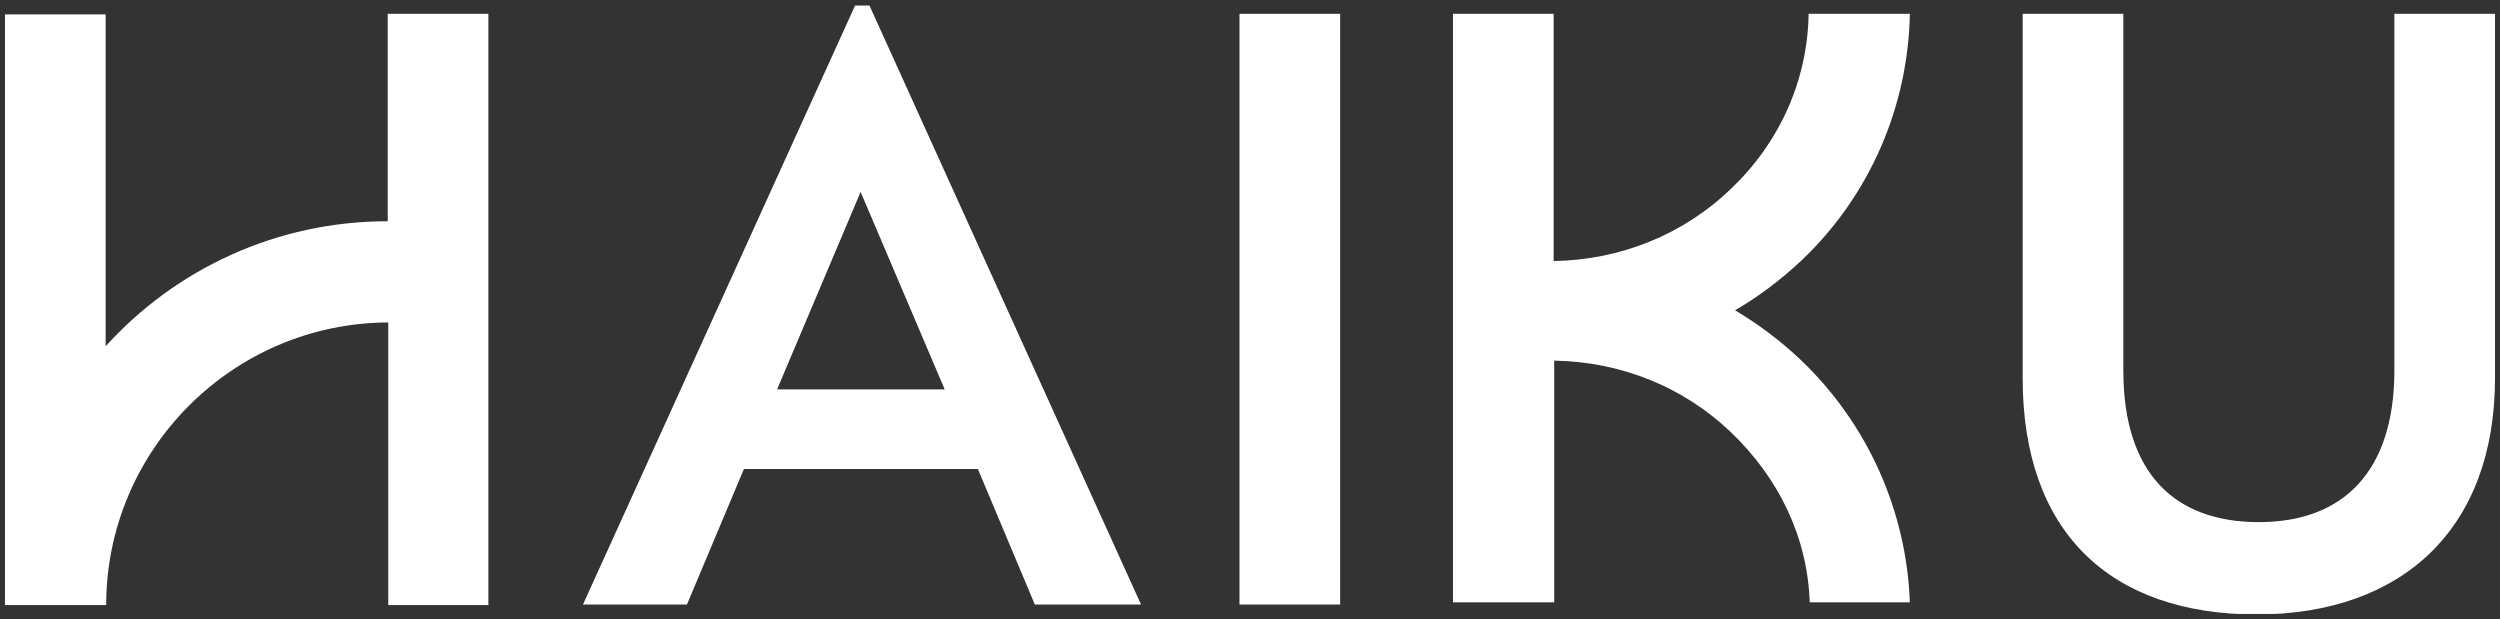
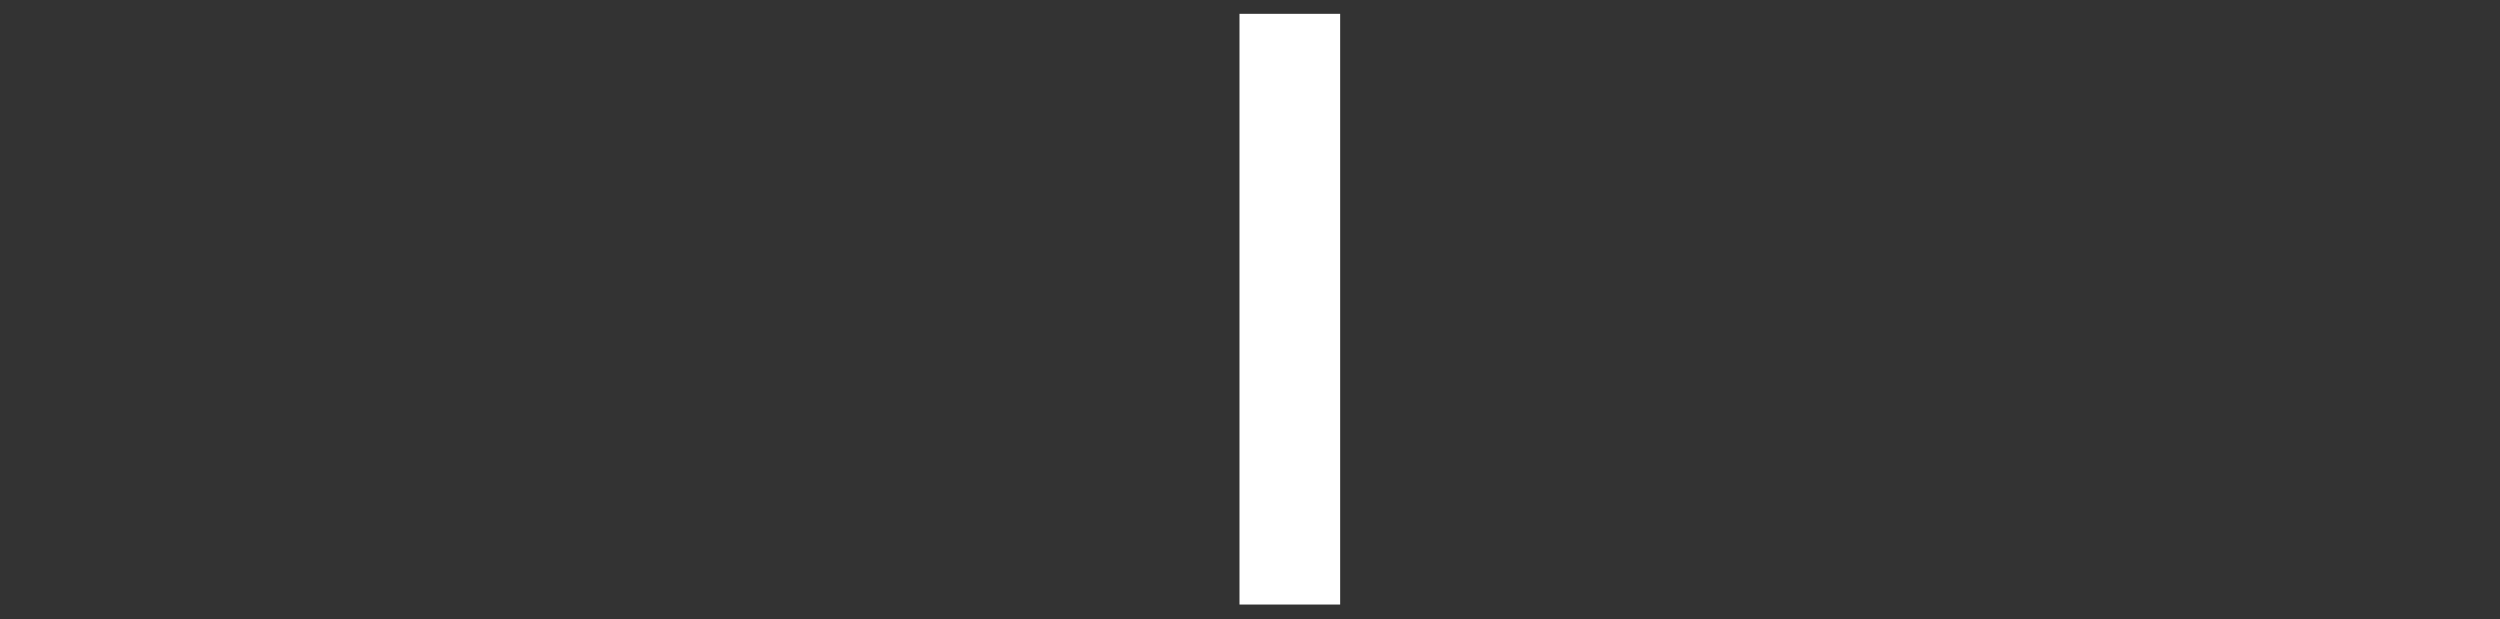
<svg xmlns="http://www.w3.org/2000/svg" xmlns:xlink="http://www.w3.org/1999/xlink" version="1.1" id="Layer_1" x="0px" y="0px" viewBox="0 0 452 112" style="enable-background:new 0 0 452 112;" xml:space="preserve">
  <rect x="0" y="0" width="452" height="112" fill="#333333" stroke="none" />
  <style type="text/css">
	.st0{fill:#FFFFFF;}
	.st1{clip-path:url(#SVGID_00000028298888463279629060000004661633624627798410_);fill:#FFFFFF;}
</style>
  <g>
-     <path class="st0" d="M155.6,34.7l15.2,35.7h-30.3L155.6,34.7z M154.6,1l-49.2,108.3h18.8l10.3-24.5h42.3l10.3,24.5h19.2L157.2,1   H154.6z" />
    <rect x="224.1" y="2.5" class="st0" width="18.2" height="106.8" />
    <g>
      <defs>
        <rect id="SVGID_1_" x="0.9" y="1" width="450.3" height="110" />
      </defs>
      <clipPath id="SVGID_00000029756890772872643800000010861350099783281059_">
        <use xlink:href="#SVGID_1_" style="overflow:visible;" />
      </clipPath>
-       <path style="clip-path:url(#SVGID_00000029756890772872643800000010861350099783281059_);fill:#FFFFFF;" d="M451.1,68.3V2.5h-18.2    V67c0,18.2-9.2,27.4-24.5,27.4c-15.4,0-24.5-9-24.5-27.4V2.5h-18.2v65.9c0,27.7,15.7,42.7,42.4,42.7    C434.4,111,451.1,95.6,451.1,68.3" />
-       <path style="clip-path:url(#SVGID_00000029756890772872643800000010861350099783281059_);fill:#FFFFFF;" d="M325.8,47    c12.3-11.7,19.2-27.8,19.5-44.5h-18.3c-0.2,12-5.2,23.2-14,31.6c-8.6,8.3-20,12.9-32.1,13.1V2.5h-18.2v106.4H281V65.2    c12,0.2,23.3,4.7,31.9,12.9c8.7,8.3,13.9,19,14.3,30.8h18.1c-0.6-16.5-7.6-32.3-19.8-43.9c-3.6-3.4-7.6-6.4-11.8-8.9    C318,53.6,322.1,50.5,325.8,47" />
-       <path style="clip-path:url(#SVGID_00000029756890772872643800000010861350099783281059_);fill:#FFFFFF;" d="M88.3,109.3V2.5H70.1    v37.5c-20.2,0-38.4,8.7-51,22.6v-60H0.9v106.8h18.3c0-28.1,22.9-51,51-51.1v51.1H88.3z" />
    </g>
  </g>
</svg>